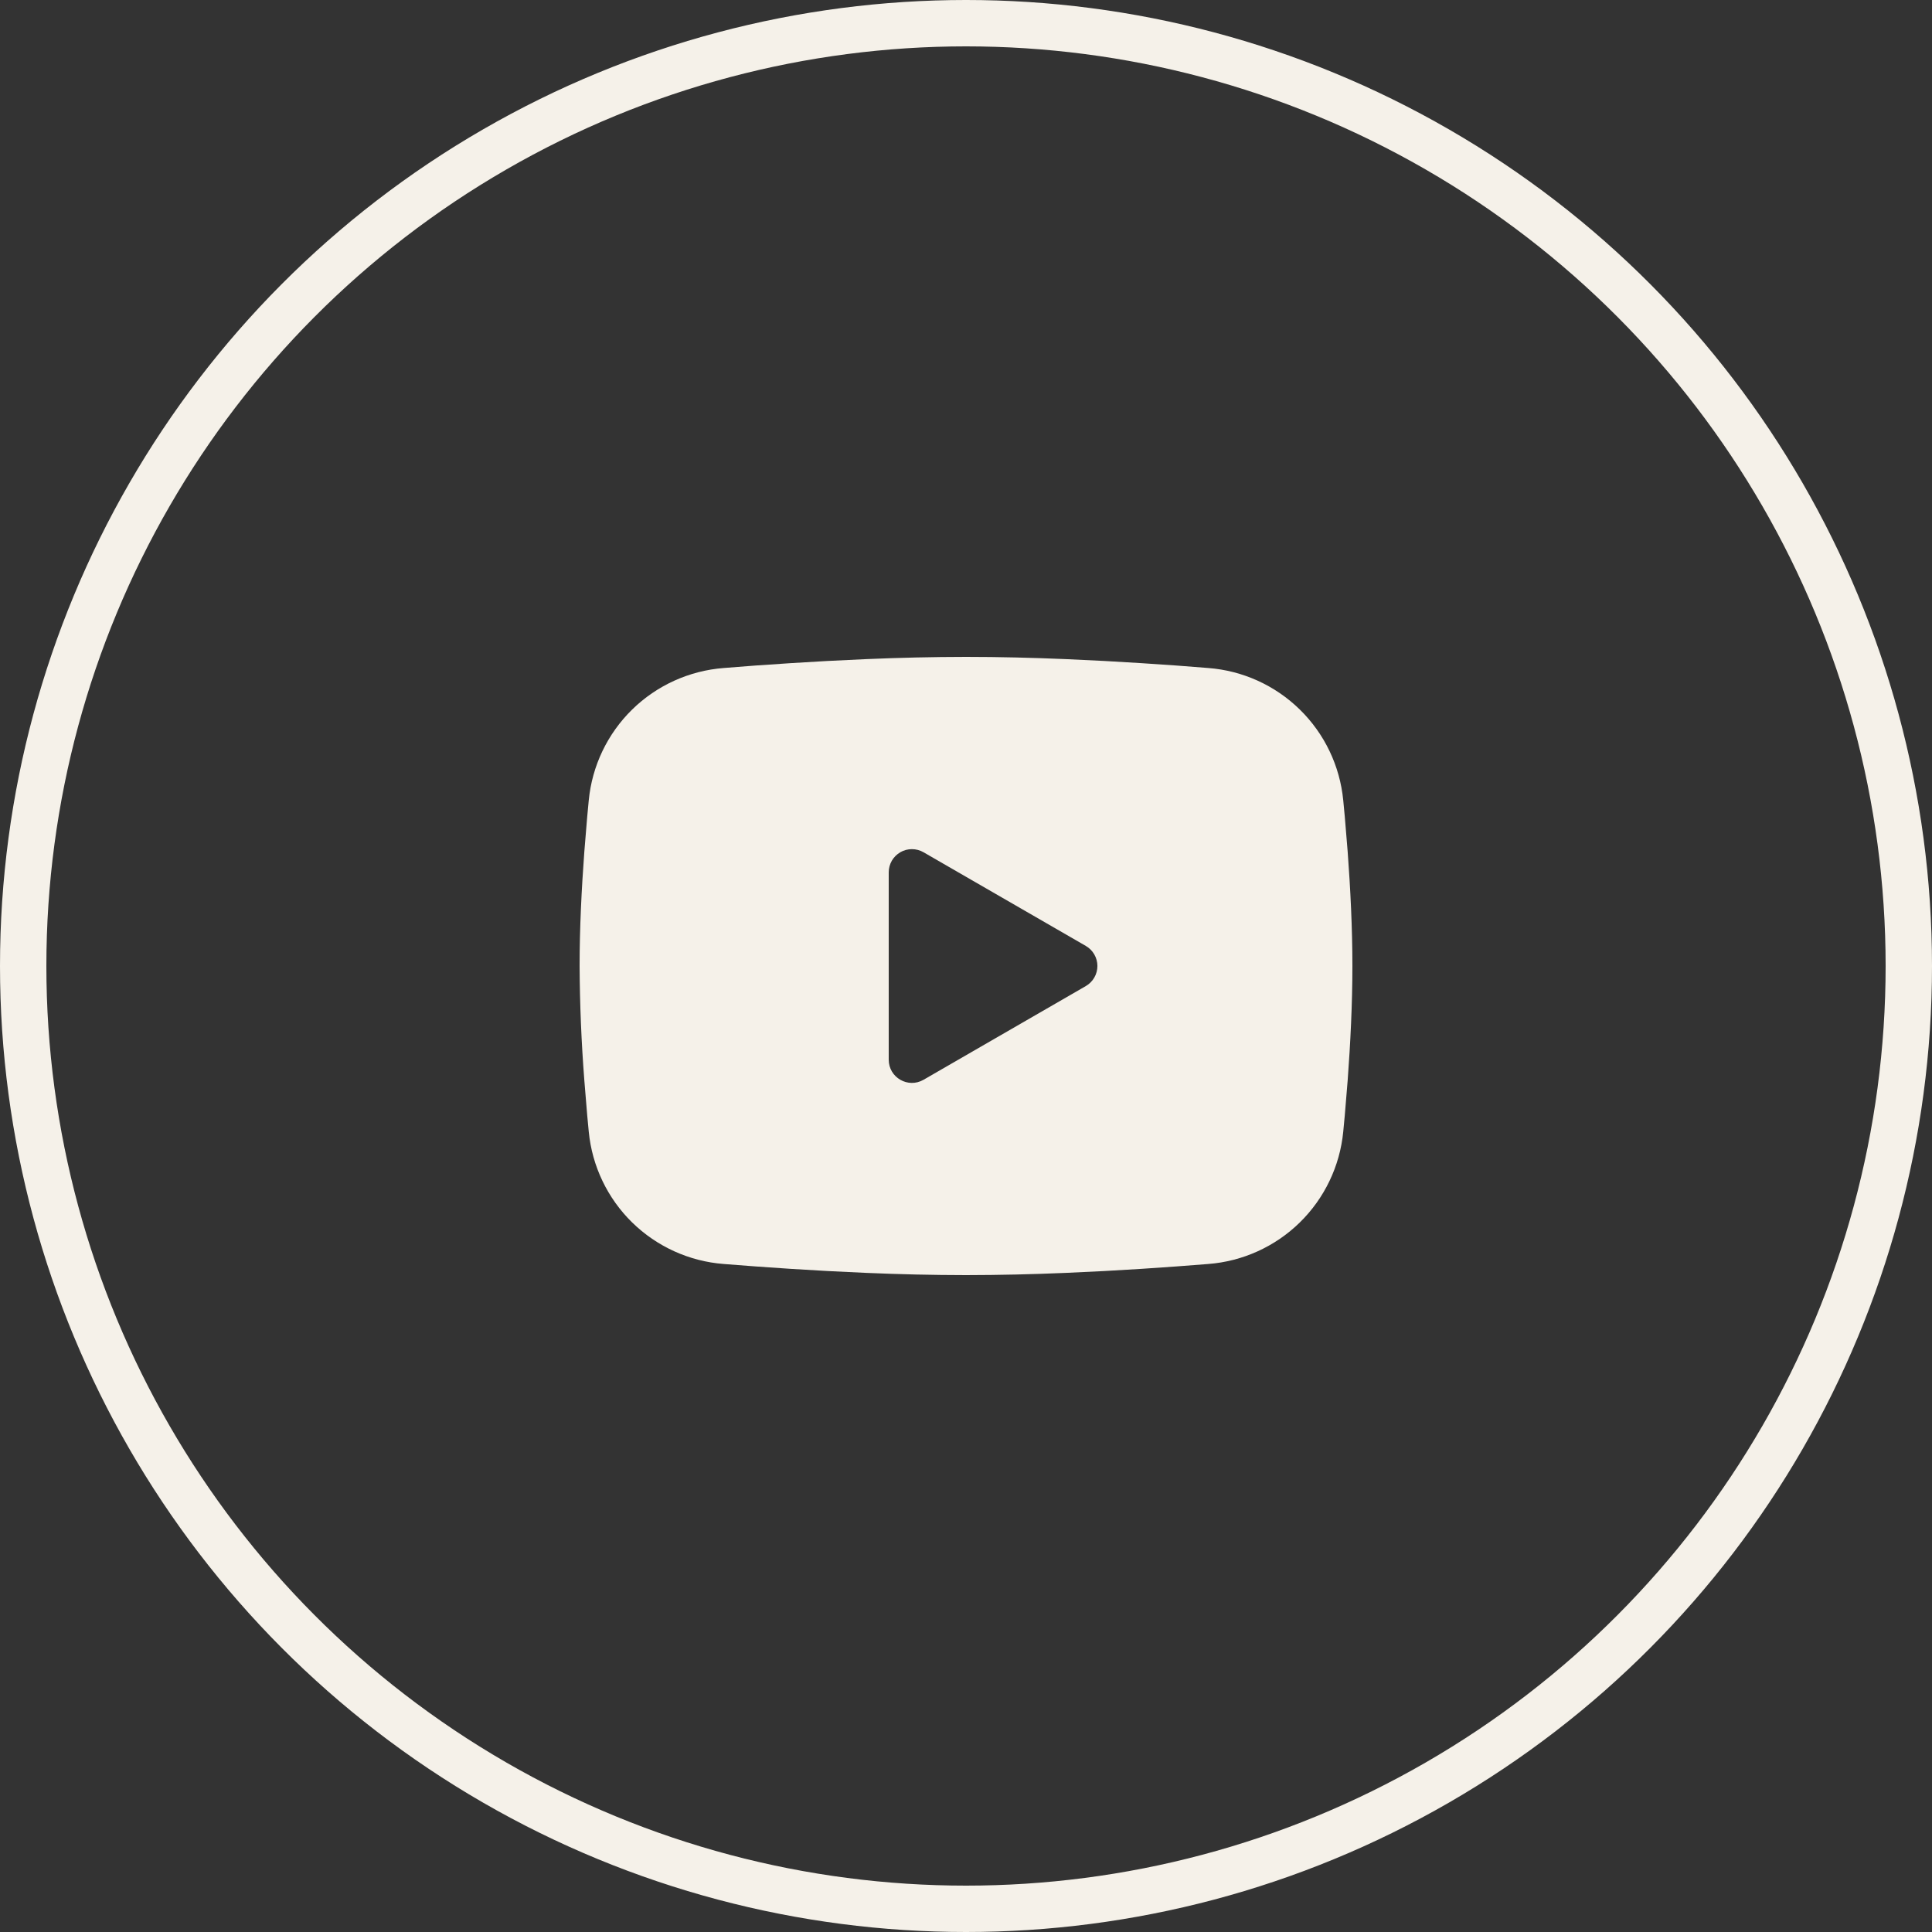
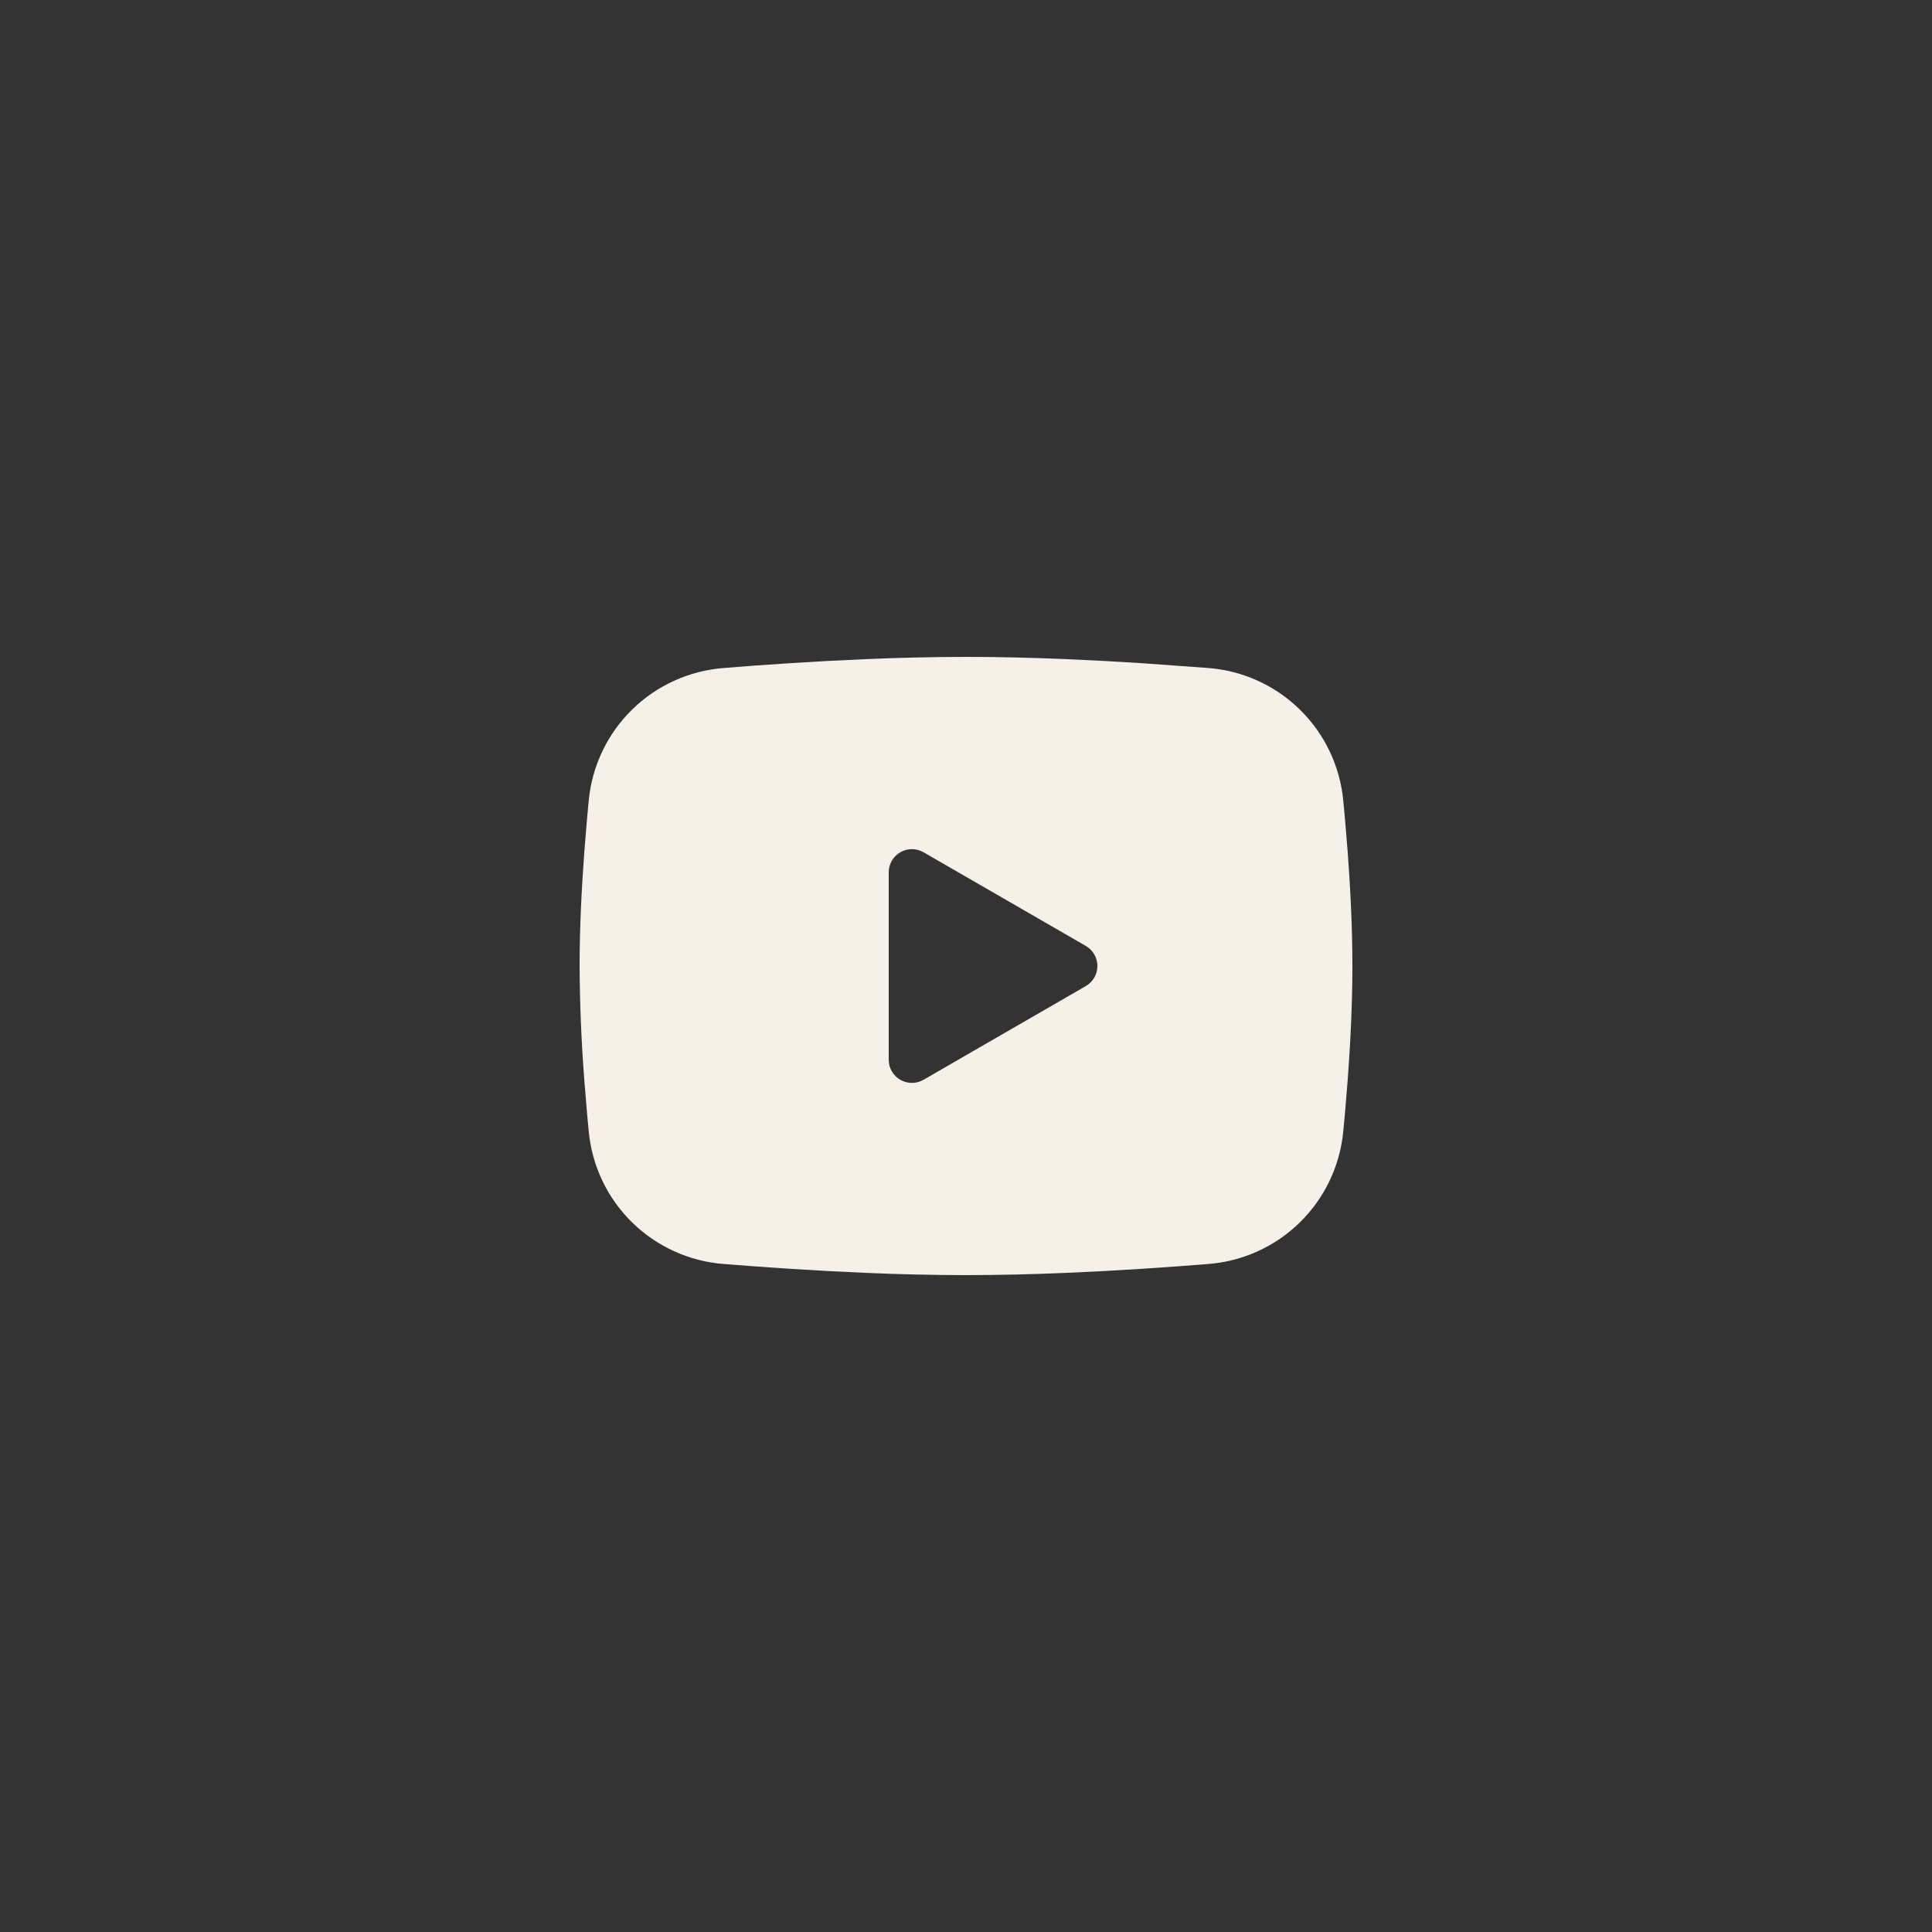
<svg xmlns="http://www.w3.org/2000/svg" width="50" height="50" viewBox="0 0 50 50" fill="none">
  <rect x="0" y="0" width="50" height="50" fill="#333333" stroke="none" />
-   <circle cx="25" cy="25" r="24.4" stroke="#F5F1E9" stroke-width="1.2" />
-   <path fill-rule="evenodd" clip-rule="evenodd" d="M25 17C25.855 17 26.732 17.022 27.582 17.058L28.586 17.106L29.547 17.163L30.447 17.224L31.269 17.288C32.161 17.356 33 17.737 33.639 18.363C34.279 18.989 34.676 19.82 34.763 20.711L34.803 21.136L34.878 22.046C34.948 22.989 35 24.017 35 25C35 25.983 34.948 27.011 34.878 27.954L34.803 28.864C34.79 29.01 34.777 29.151 34.763 29.289C34.676 30.18 34.278 31.011 33.639 31.637C33 32.263 32.16 32.644 31.268 32.712L30.448 32.775L29.548 32.837L28.586 32.894L27.582 32.942C26.722 32.979 25.861 32.999 25 33C24.139 32.999 23.278 32.979 22.418 32.942L21.414 32.894L20.453 32.837L19.553 32.775L18.731 32.712C17.839 32.644 17 32.263 16.36 31.637C15.721 31.011 15.324 30.18 15.237 29.289L15.197 28.864L15.122 27.954C15.046 26.971 15.005 25.986 15 25C15 24.017 15.052 22.989 15.122 22.046L15.197 21.136C15.21 20.99 15.223 20.849 15.237 20.711C15.323 19.821 15.721 18.989 16.36 18.363C16.999 17.737 17.838 17.357 18.73 17.288L19.551 17.224L20.451 17.163L21.413 17.106L22.417 17.058C23.277 17.021 24.139 17.001 25 17ZM23 22.575V27.425C23 27.887 23.5 28.175 23.9 27.945L28.1 25.52C28.191 25.467 28.267 25.392 28.32 25.3C28.373 25.209 28.401 25.105 28.401 25C28.401 24.895 28.373 24.791 28.32 24.7C28.267 24.608 28.191 24.533 28.1 24.48L23.9 22.056C23.809 22.003 23.705 21.976 23.6 21.976C23.494 21.976 23.391 22.003 23.3 22.056C23.209 22.109 23.133 22.185 23.08 22.276C23.028 22.367 23 22.471 23 22.576V22.575Z" fill="#F5F1E9" />
+   <path fill-rule="evenodd" clip-rule="evenodd" d="M25 17C25.855 17 26.732 17.022 27.582 17.058L28.586 17.106L29.547 17.163L31.269 17.288C32.161 17.356 33 17.737 33.639 18.363C34.279 18.989 34.676 19.82 34.763 20.711L34.803 21.136L34.878 22.046C34.948 22.989 35 24.017 35 25C35 25.983 34.948 27.011 34.878 27.954L34.803 28.864C34.79 29.01 34.777 29.151 34.763 29.289C34.676 30.18 34.278 31.011 33.639 31.637C33 32.263 32.16 32.644 31.268 32.712L30.448 32.775L29.548 32.837L28.586 32.894L27.582 32.942C26.722 32.979 25.861 32.999 25 33C24.139 32.999 23.278 32.979 22.418 32.942L21.414 32.894L20.453 32.837L19.553 32.775L18.731 32.712C17.839 32.644 17 32.263 16.36 31.637C15.721 31.011 15.324 30.18 15.237 29.289L15.197 28.864L15.122 27.954C15.046 26.971 15.005 25.986 15 25C15 24.017 15.052 22.989 15.122 22.046L15.197 21.136C15.21 20.99 15.223 20.849 15.237 20.711C15.323 19.821 15.721 18.989 16.36 18.363C16.999 17.737 17.838 17.357 18.73 17.288L19.551 17.224L20.451 17.163L21.413 17.106L22.417 17.058C23.277 17.021 24.139 17.001 25 17ZM23 22.575V27.425C23 27.887 23.5 28.175 23.9 27.945L28.1 25.52C28.191 25.467 28.267 25.392 28.32 25.3C28.373 25.209 28.401 25.105 28.401 25C28.401 24.895 28.373 24.791 28.32 24.7C28.267 24.608 28.191 24.533 28.1 24.48L23.9 22.056C23.809 22.003 23.705 21.976 23.6 21.976C23.494 21.976 23.391 22.003 23.3 22.056C23.209 22.109 23.133 22.185 23.08 22.276C23.028 22.367 23 22.471 23 22.576V22.575Z" fill="#F5F1E9" />
</svg>